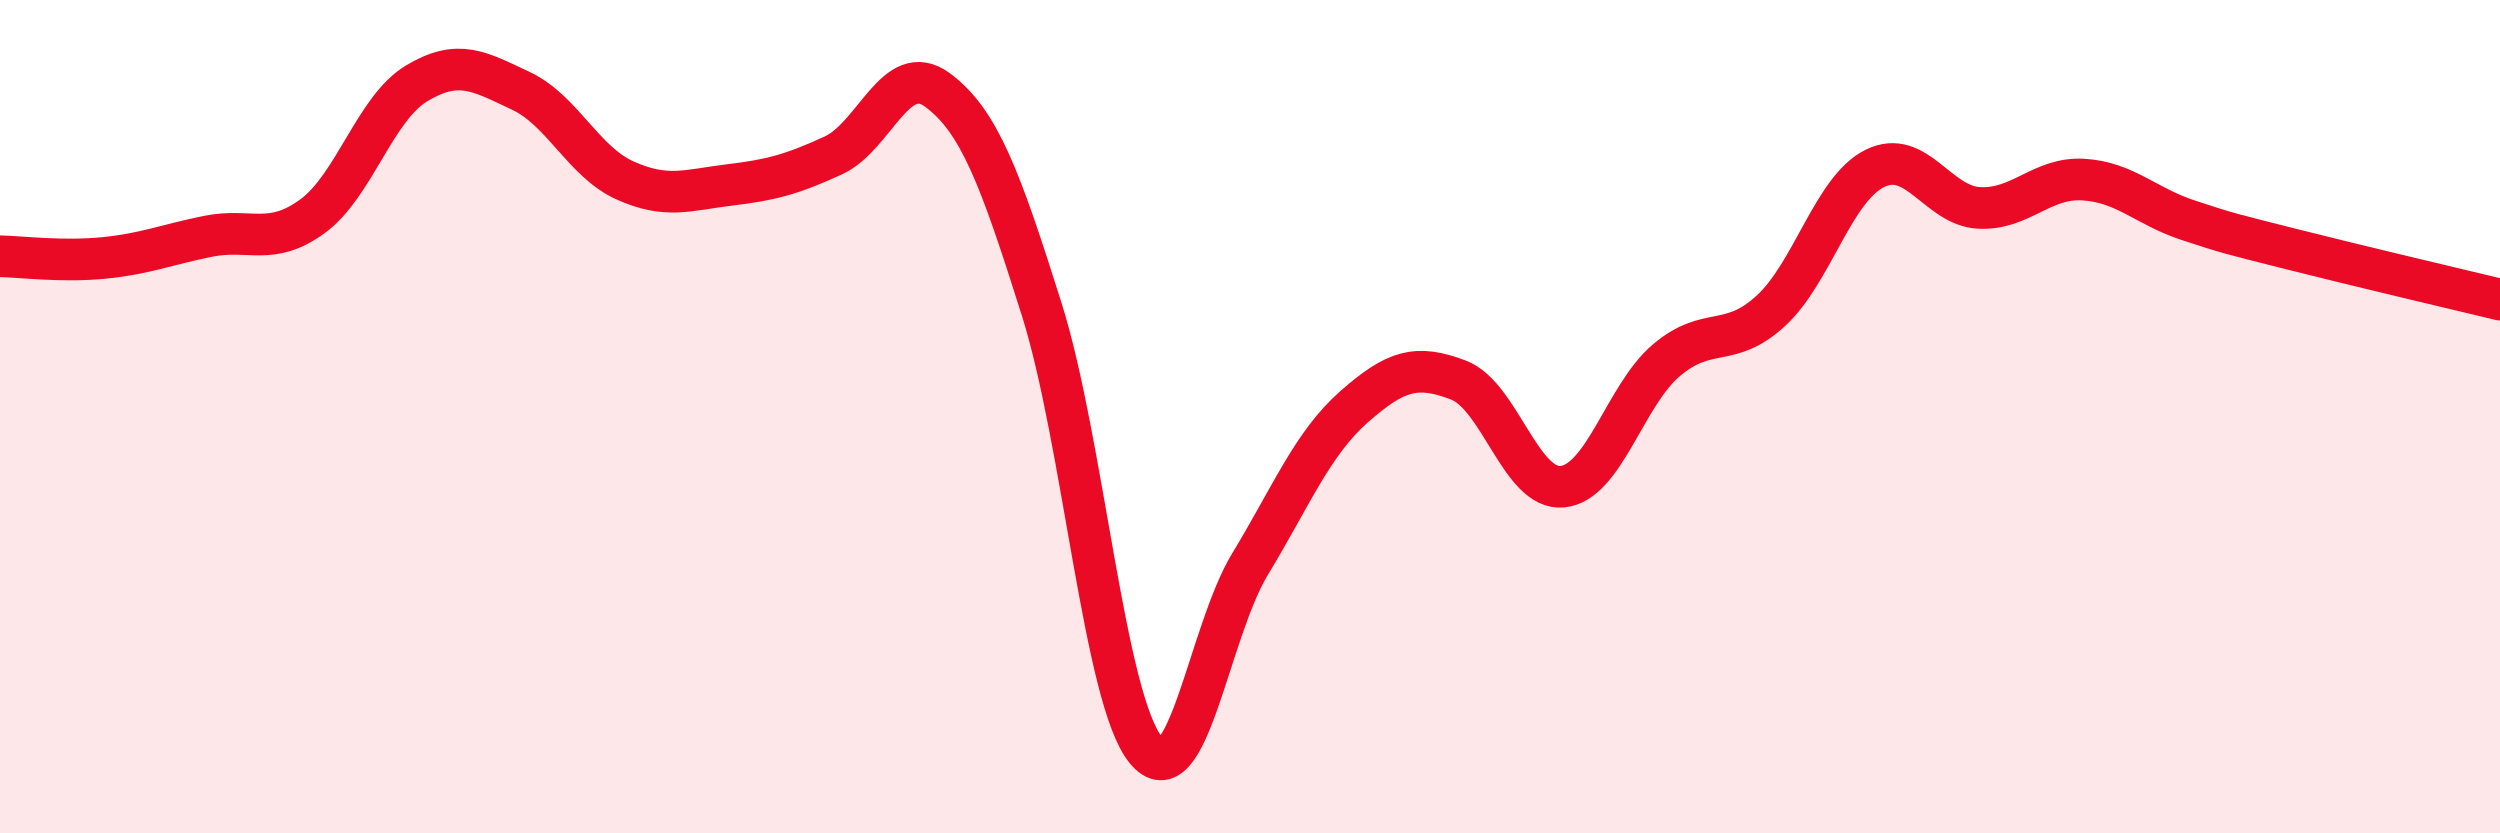
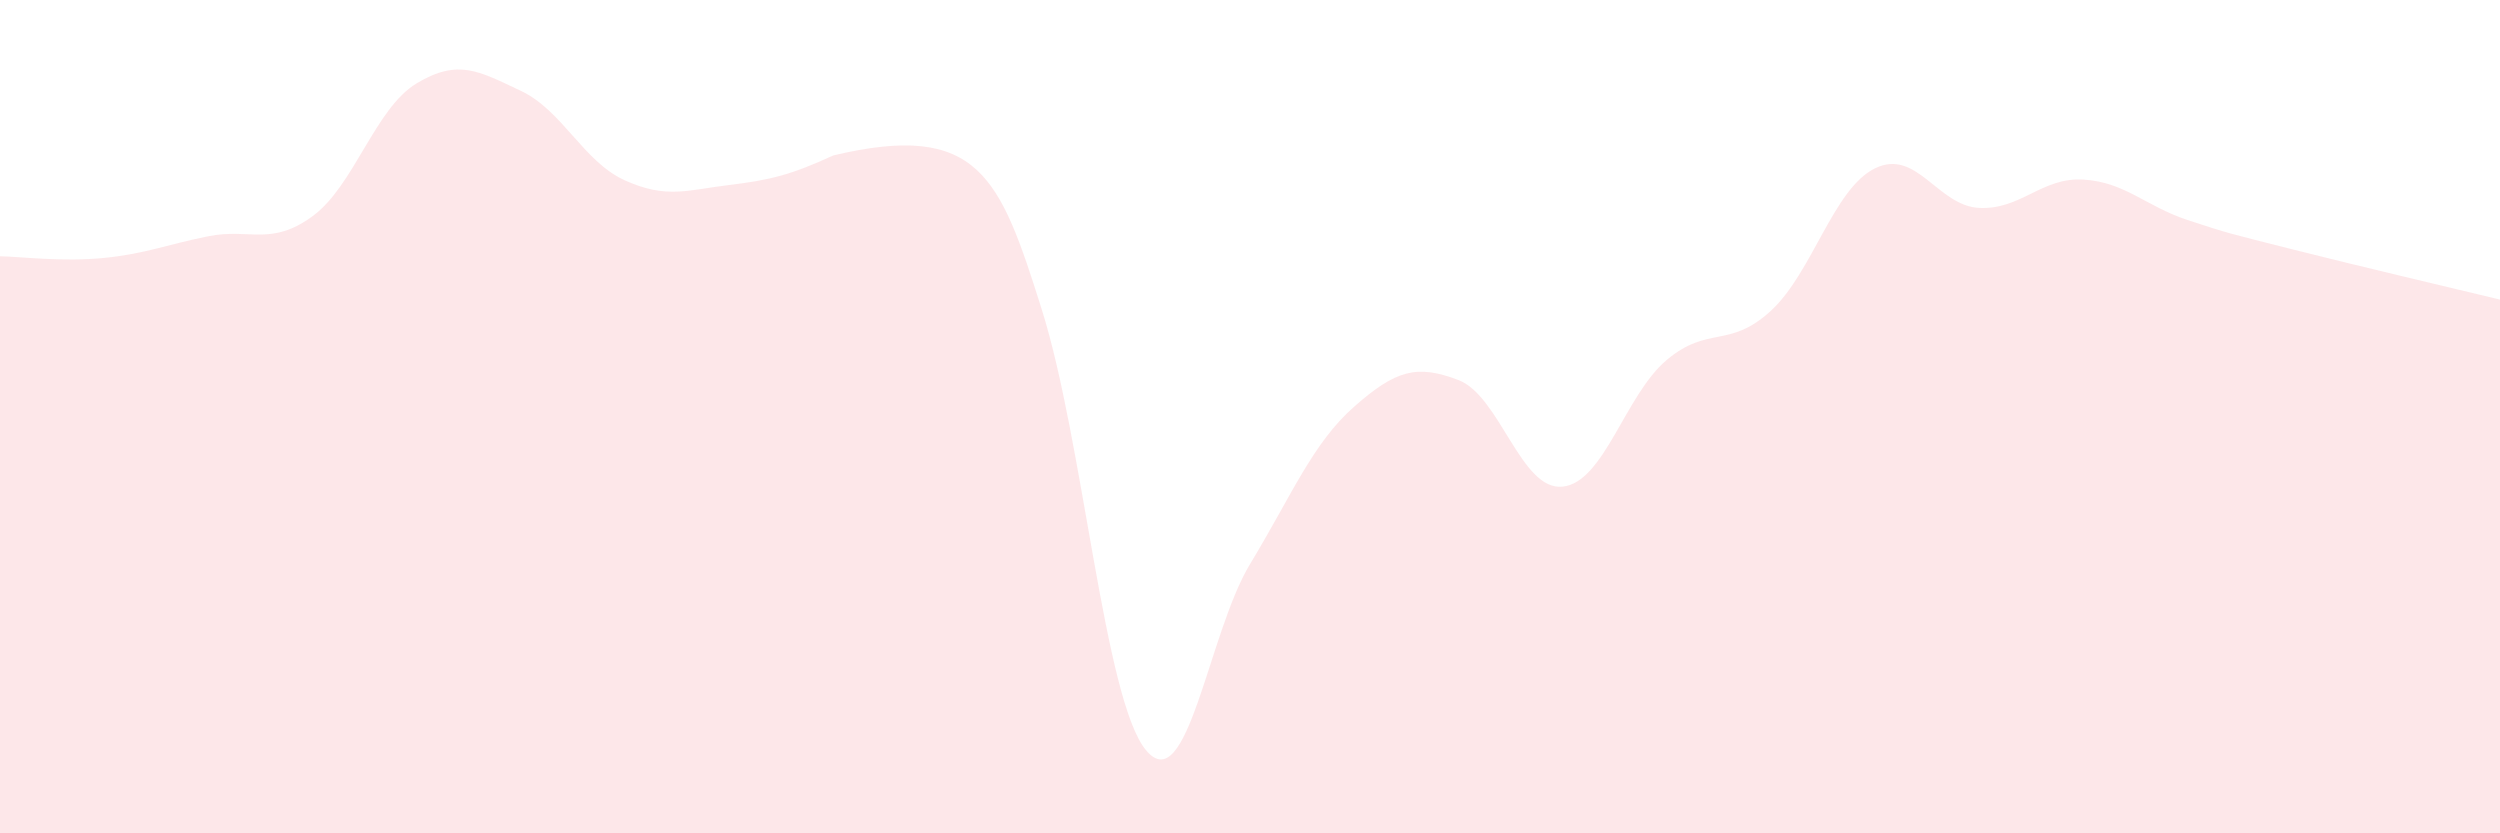
<svg xmlns="http://www.w3.org/2000/svg" width="60" height="20" viewBox="0 0 60 20">
-   <path d="M 0,6.15 C 0.5,6.16 1.5,6.29 2.5,6.19 C 3.5,6.09 4,5.87 5,5.67 C 6,5.47 6.5,5.92 7.5,5.19 C 8.5,4.46 9,2.6 10,2 C 11,1.4 11.5,1.71 12.5,2.18 C 13.5,2.65 14,3.88 15,4.33 C 16,4.78 16.5,4.56 17.5,4.44 C 18.5,4.32 19,4.19 20,3.73 C 21,3.27 21.5,1.42 22.5,2.16 C 23.5,2.9 24,4.25 25,7.42 C 26,10.59 26.5,16.78 27.5,18 C 28.5,19.22 29,15.19 30,13.54 C 31,11.89 31.5,10.64 32.5,9.76 C 33.5,8.88 34,8.74 35,9.12 C 36,9.5 36.5,11.78 37.5,11.68 C 38.5,11.58 39,9.48 40,8.64 C 41,7.8 41.5,8.38 42.5,7.46 C 43.5,6.54 44,4.53 45,4.04 C 46,3.55 46.5,4.94 47.5,4.99 C 48.5,5.04 49,4.25 50,4.31 C 51,4.37 51.5,4.95 52.5,5.28 C 53.5,5.61 53.5,5.6 55,5.98 C 56.5,6.36 59,6.95 60,7.19L60 20L0 20Z" fill="#EB0A25" opacity="0.1" stroke-linecap="round" stroke-linejoin="round" />
-   <path d="M 0,6.15 C 0.5,6.16 1.5,6.29 2.5,6.19 C 3.5,6.09 4,5.87 5,5.67 C 6,5.47 6.5,5.92 7.5,5.19 C 8.5,4.46 9,2.6 10,2 C 11,1.4 11.5,1.71 12.5,2.18 C 13.5,2.65 14,3.88 15,4.33 C 16,4.78 16.5,4.56 17.5,4.44 C 18.5,4.32 19,4.19 20,3.73 C 21,3.27 21.5,1.42 22.5,2.16 C 23.5,2.9 24,4.25 25,7.42 C 26,10.59 26.5,16.78 27.5,18 C 28.5,19.22 29,15.19 30,13.54 C 31,11.89 31.5,10.64 32.5,9.76 C 33.5,8.88 34,8.74 35,9.12 C 36,9.5 36.5,11.78 37.5,11.68 C 38.5,11.58 39,9.48 40,8.64 C 41,7.8 41.5,8.38 42.5,7.46 C 43.5,6.54 44,4.53 45,4.04 C 46,3.55 46.5,4.94 47.5,4.99 C 48.5,5.04 49,4.25 50,4.31 C 51,4.37 51.5,4.95 52.5,5.28 C 53.5,5.61 53.5,5.6 55,5.98 C 56.5,6.36 59,6.95 60,7.19" stroke="#EB0A25" stroke-width="1" fill="none" stroke-linecap="round" stroke-linejoin="round" />
+   <path d="M 0,6.15 C 0.5,6.16 1.5,6.29 2.5,6.19 C 3.5,6.09 4,5.87 5,5.67 C 6,5.47 6.5,5.92 7.5,5.19 C 8.5,4.46 9,2.6 10,2 C 11,1.4 11.5,1.71 12.5,2.18 C 13.5,2.65 14,3.88 15,4.33 C 16,4.78 16.5,4.56 17.5,4.44 C 18.5,4.32 19,4.19 20,3.73 C 23.5,2.9 24,4.25 25,7.42 C 26,10.59 26.5,16.78 27.5,18 C 28.5,19.22 29,15.19 30,13.54 C 31,11.89 31.5,10.64 32.5,9.76 C 33.5,8.88 34,8.74 35,9.12 C 36,9.5 36.5,11.78 37.5,11.68 C 38.5,11.58 39,9.48 40,8.64 C 41,7.8 41.5,8.38 42.5,7.46 C 43.5,6.54 44,4.53 45,4.04 C 46,3.55 46.5,4.94 47.5,4.99 C 48.5,5.04 49,4.25 50,4.31 C 51,4.37 51.5,4.95 52.5,5.28 C 53.5,5.61 53.5,5.6 55,5.98 C 56.5,6.36 59,6.95 60,7.19L60 20L0 20Z" fill="#EB0A25" opacity="0.1" stroke-linecap="round" stroke-linejoin="round" />
</svg>